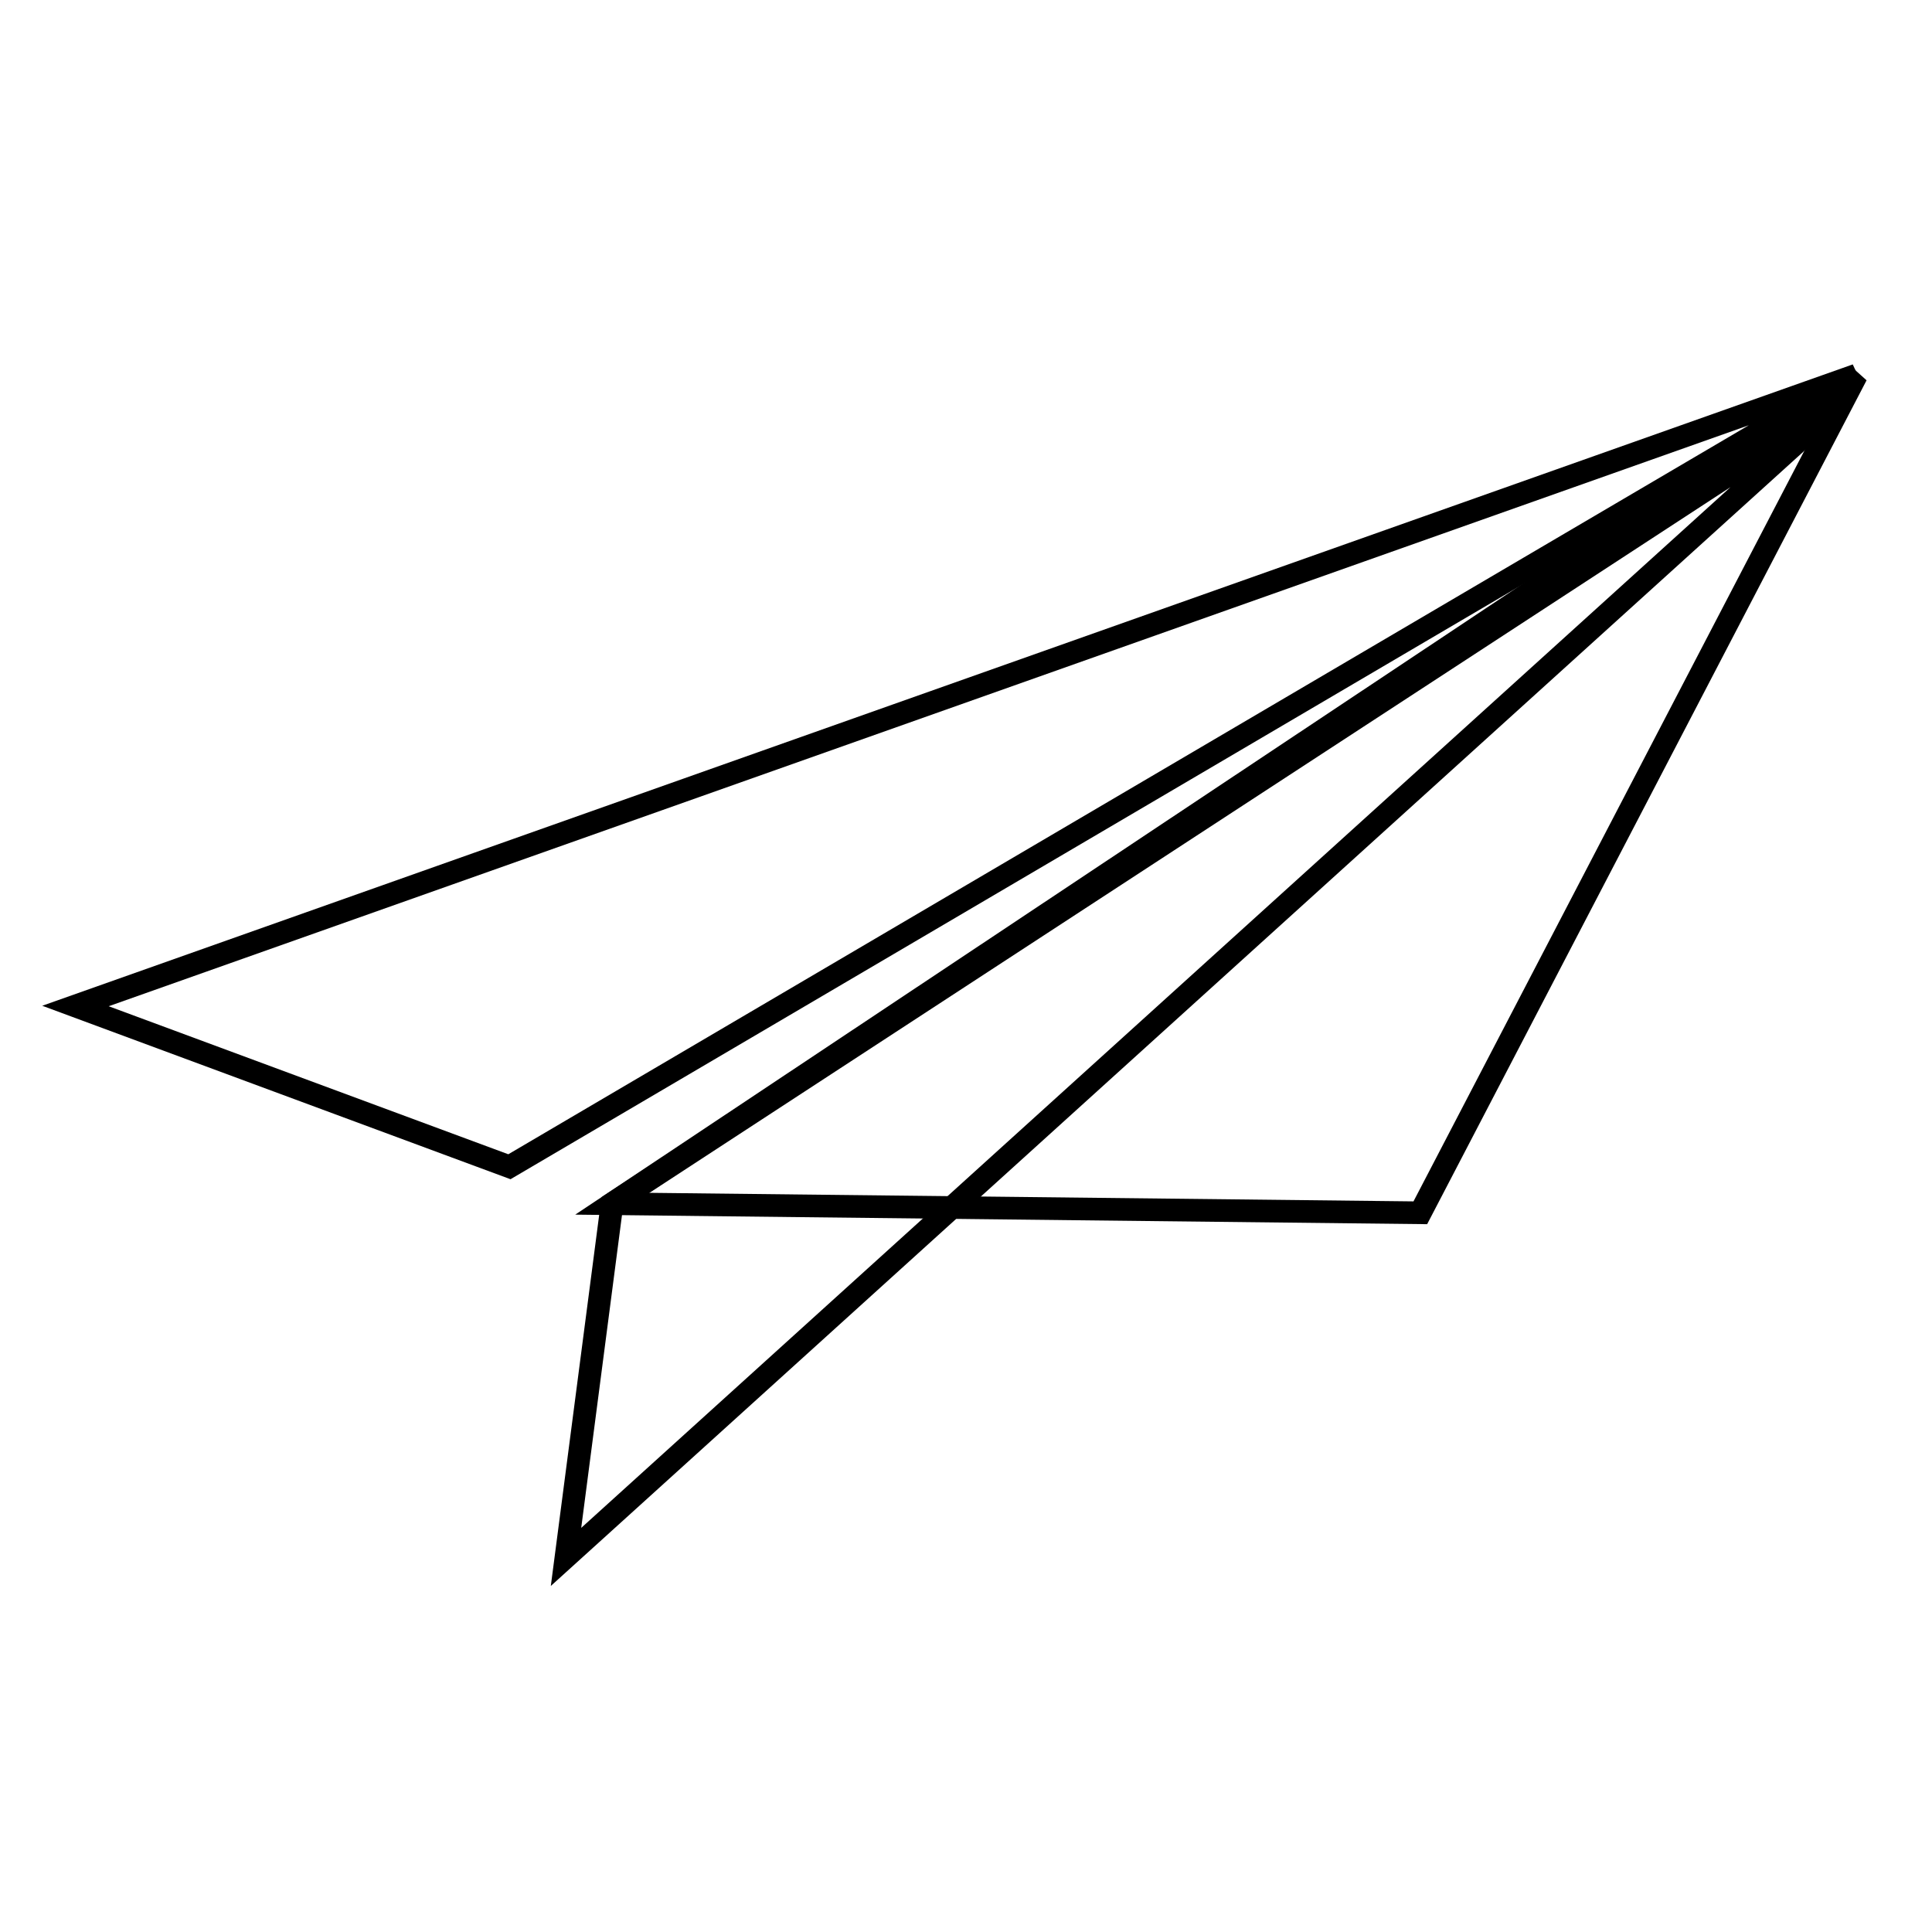
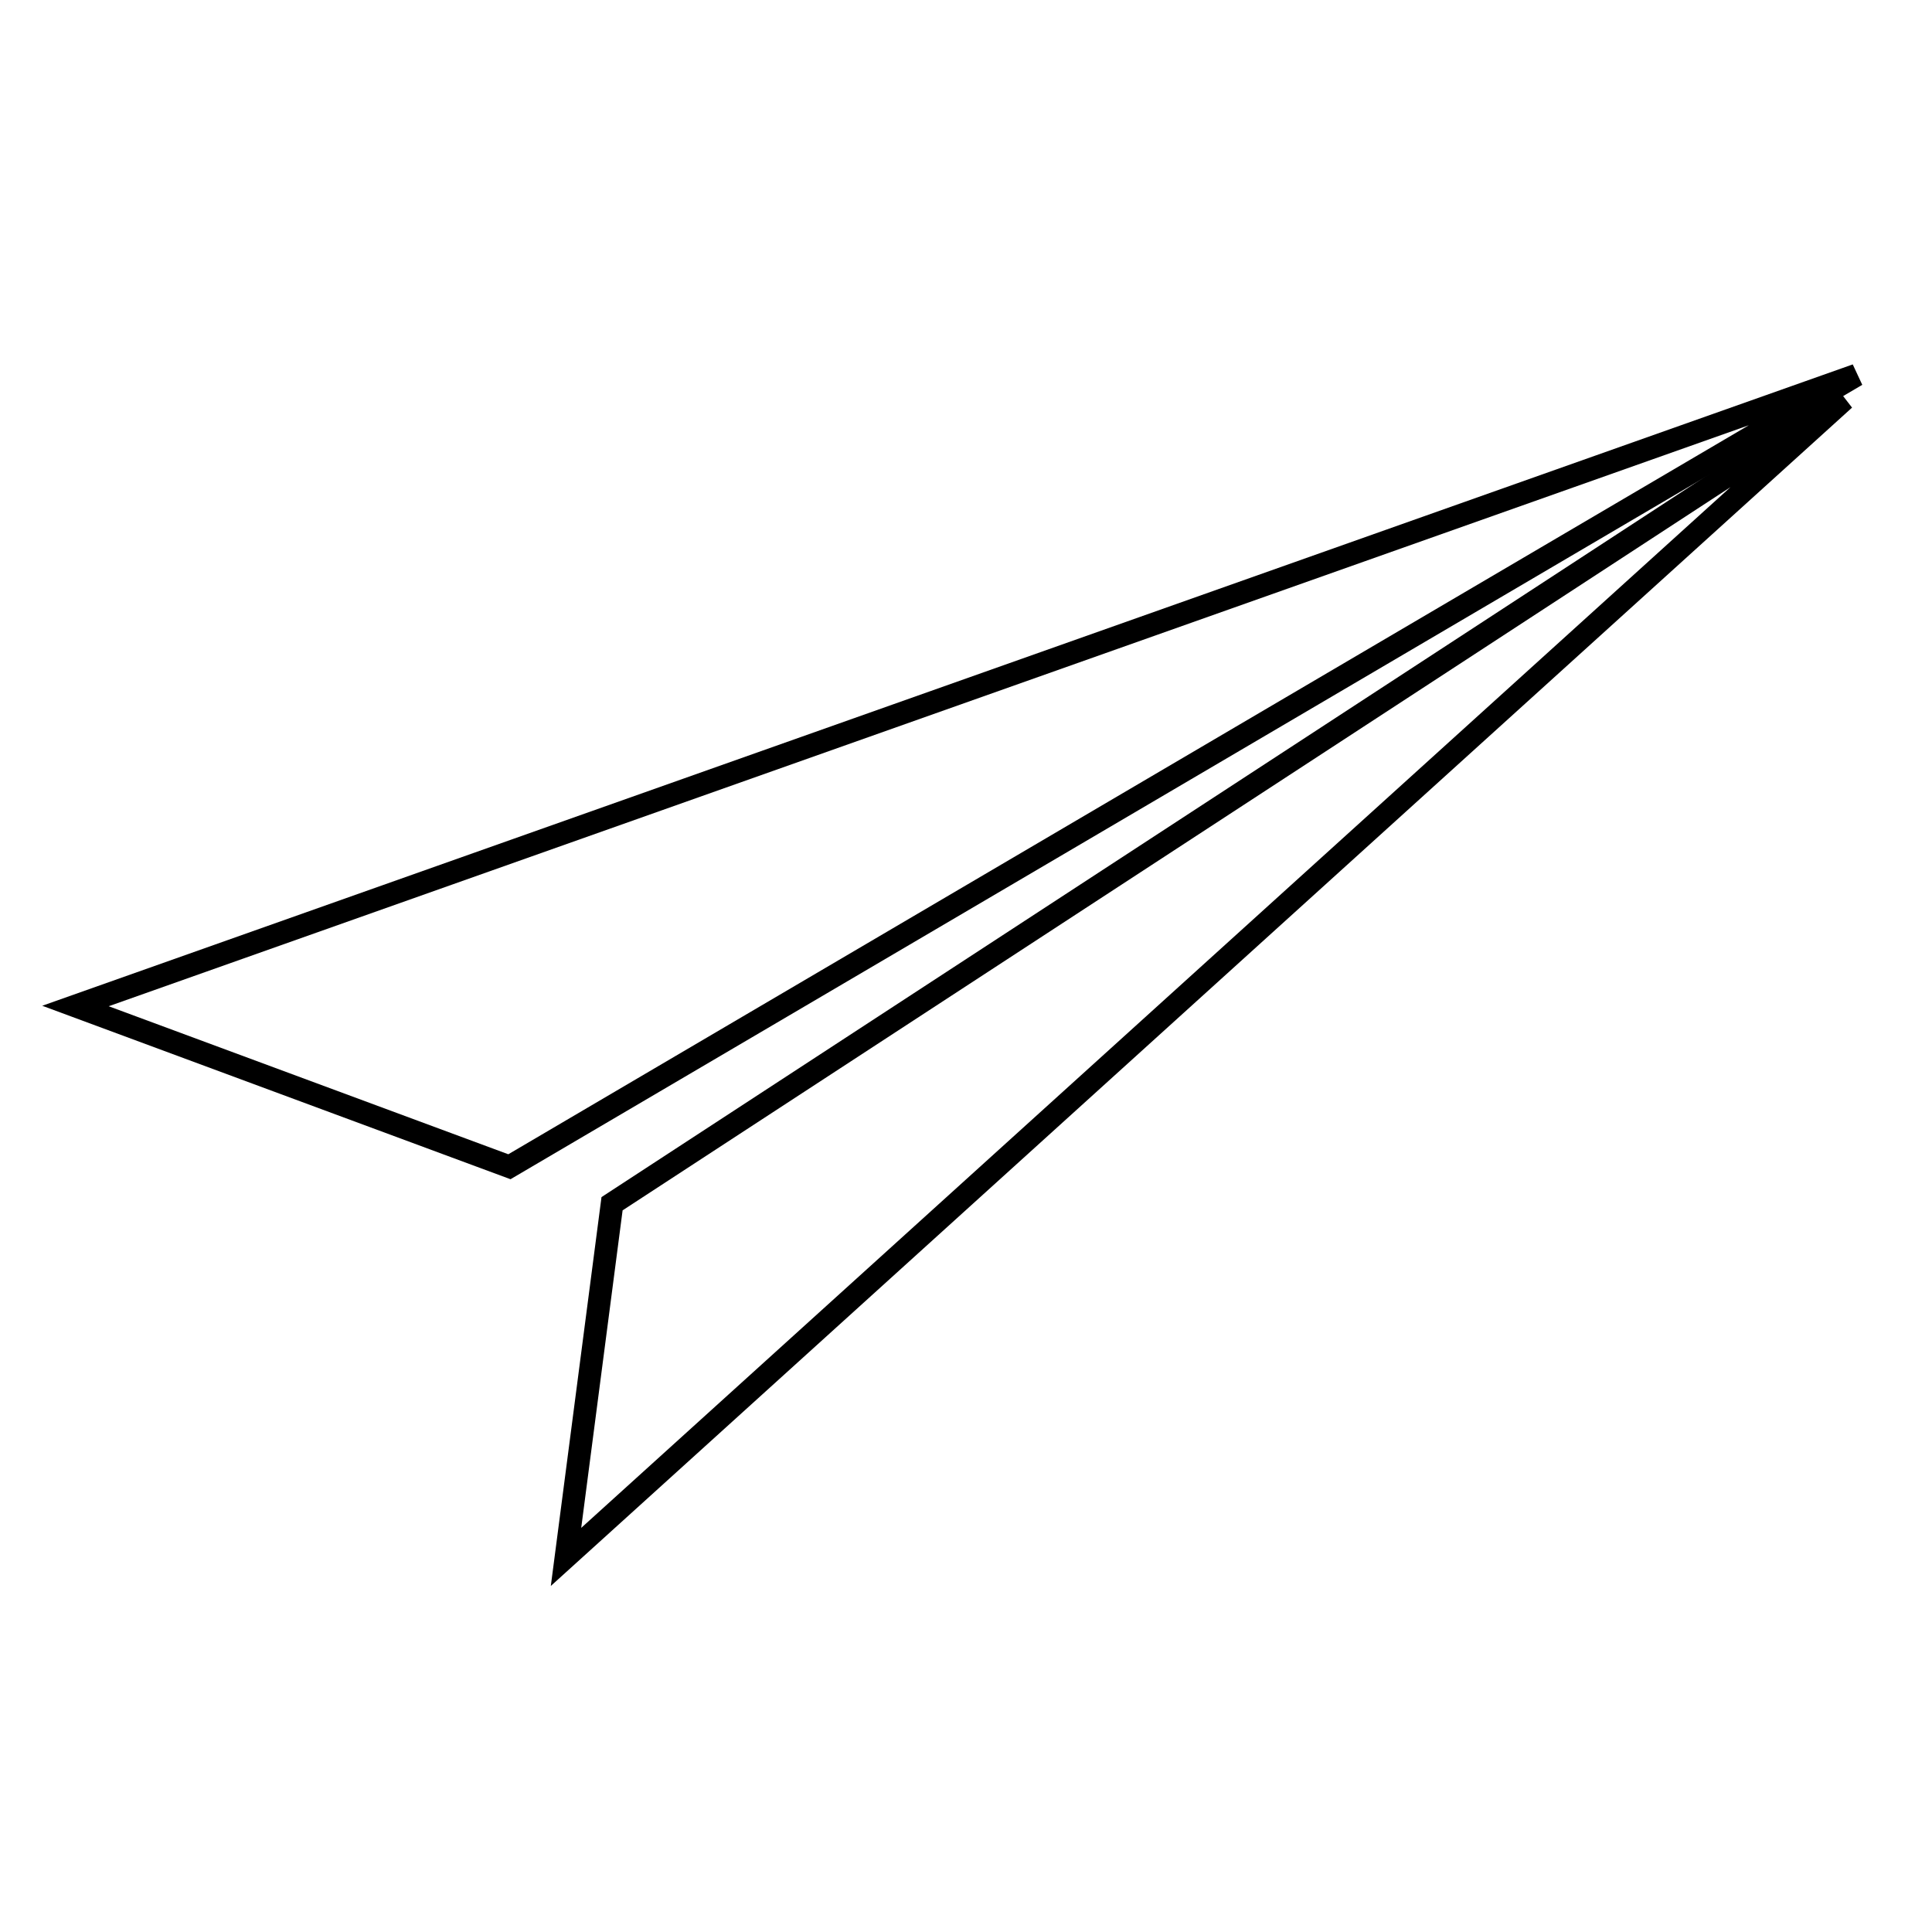
<svg xmlns="http://www.w3.org/2000/svg" version="1.1" x="0px" y="0px" viewBox="0 0 256 256" enable-background="new 0 0 256 256" xml:space="preserve">
  <g>
    <g>
      <path stroke-width="3" fill-opacity="0" stroke="#000000" d="M10,133.3l57.5,21.3L246,49.7L10,133.3z" />
      <path stroke-width="3" fill-opacity="0" stroke="#000000" d="M81.1,159.5l-6.1,46.8L244.4,52.9L81.1,159.5z" />
-       <path stroke-width="3" fill-opacity="0" stroke="#000000" d="M81.1,159.5l107.1,1.2l57.8-111L81.1,159.5z" />
    </g>
  </g>
</svg>